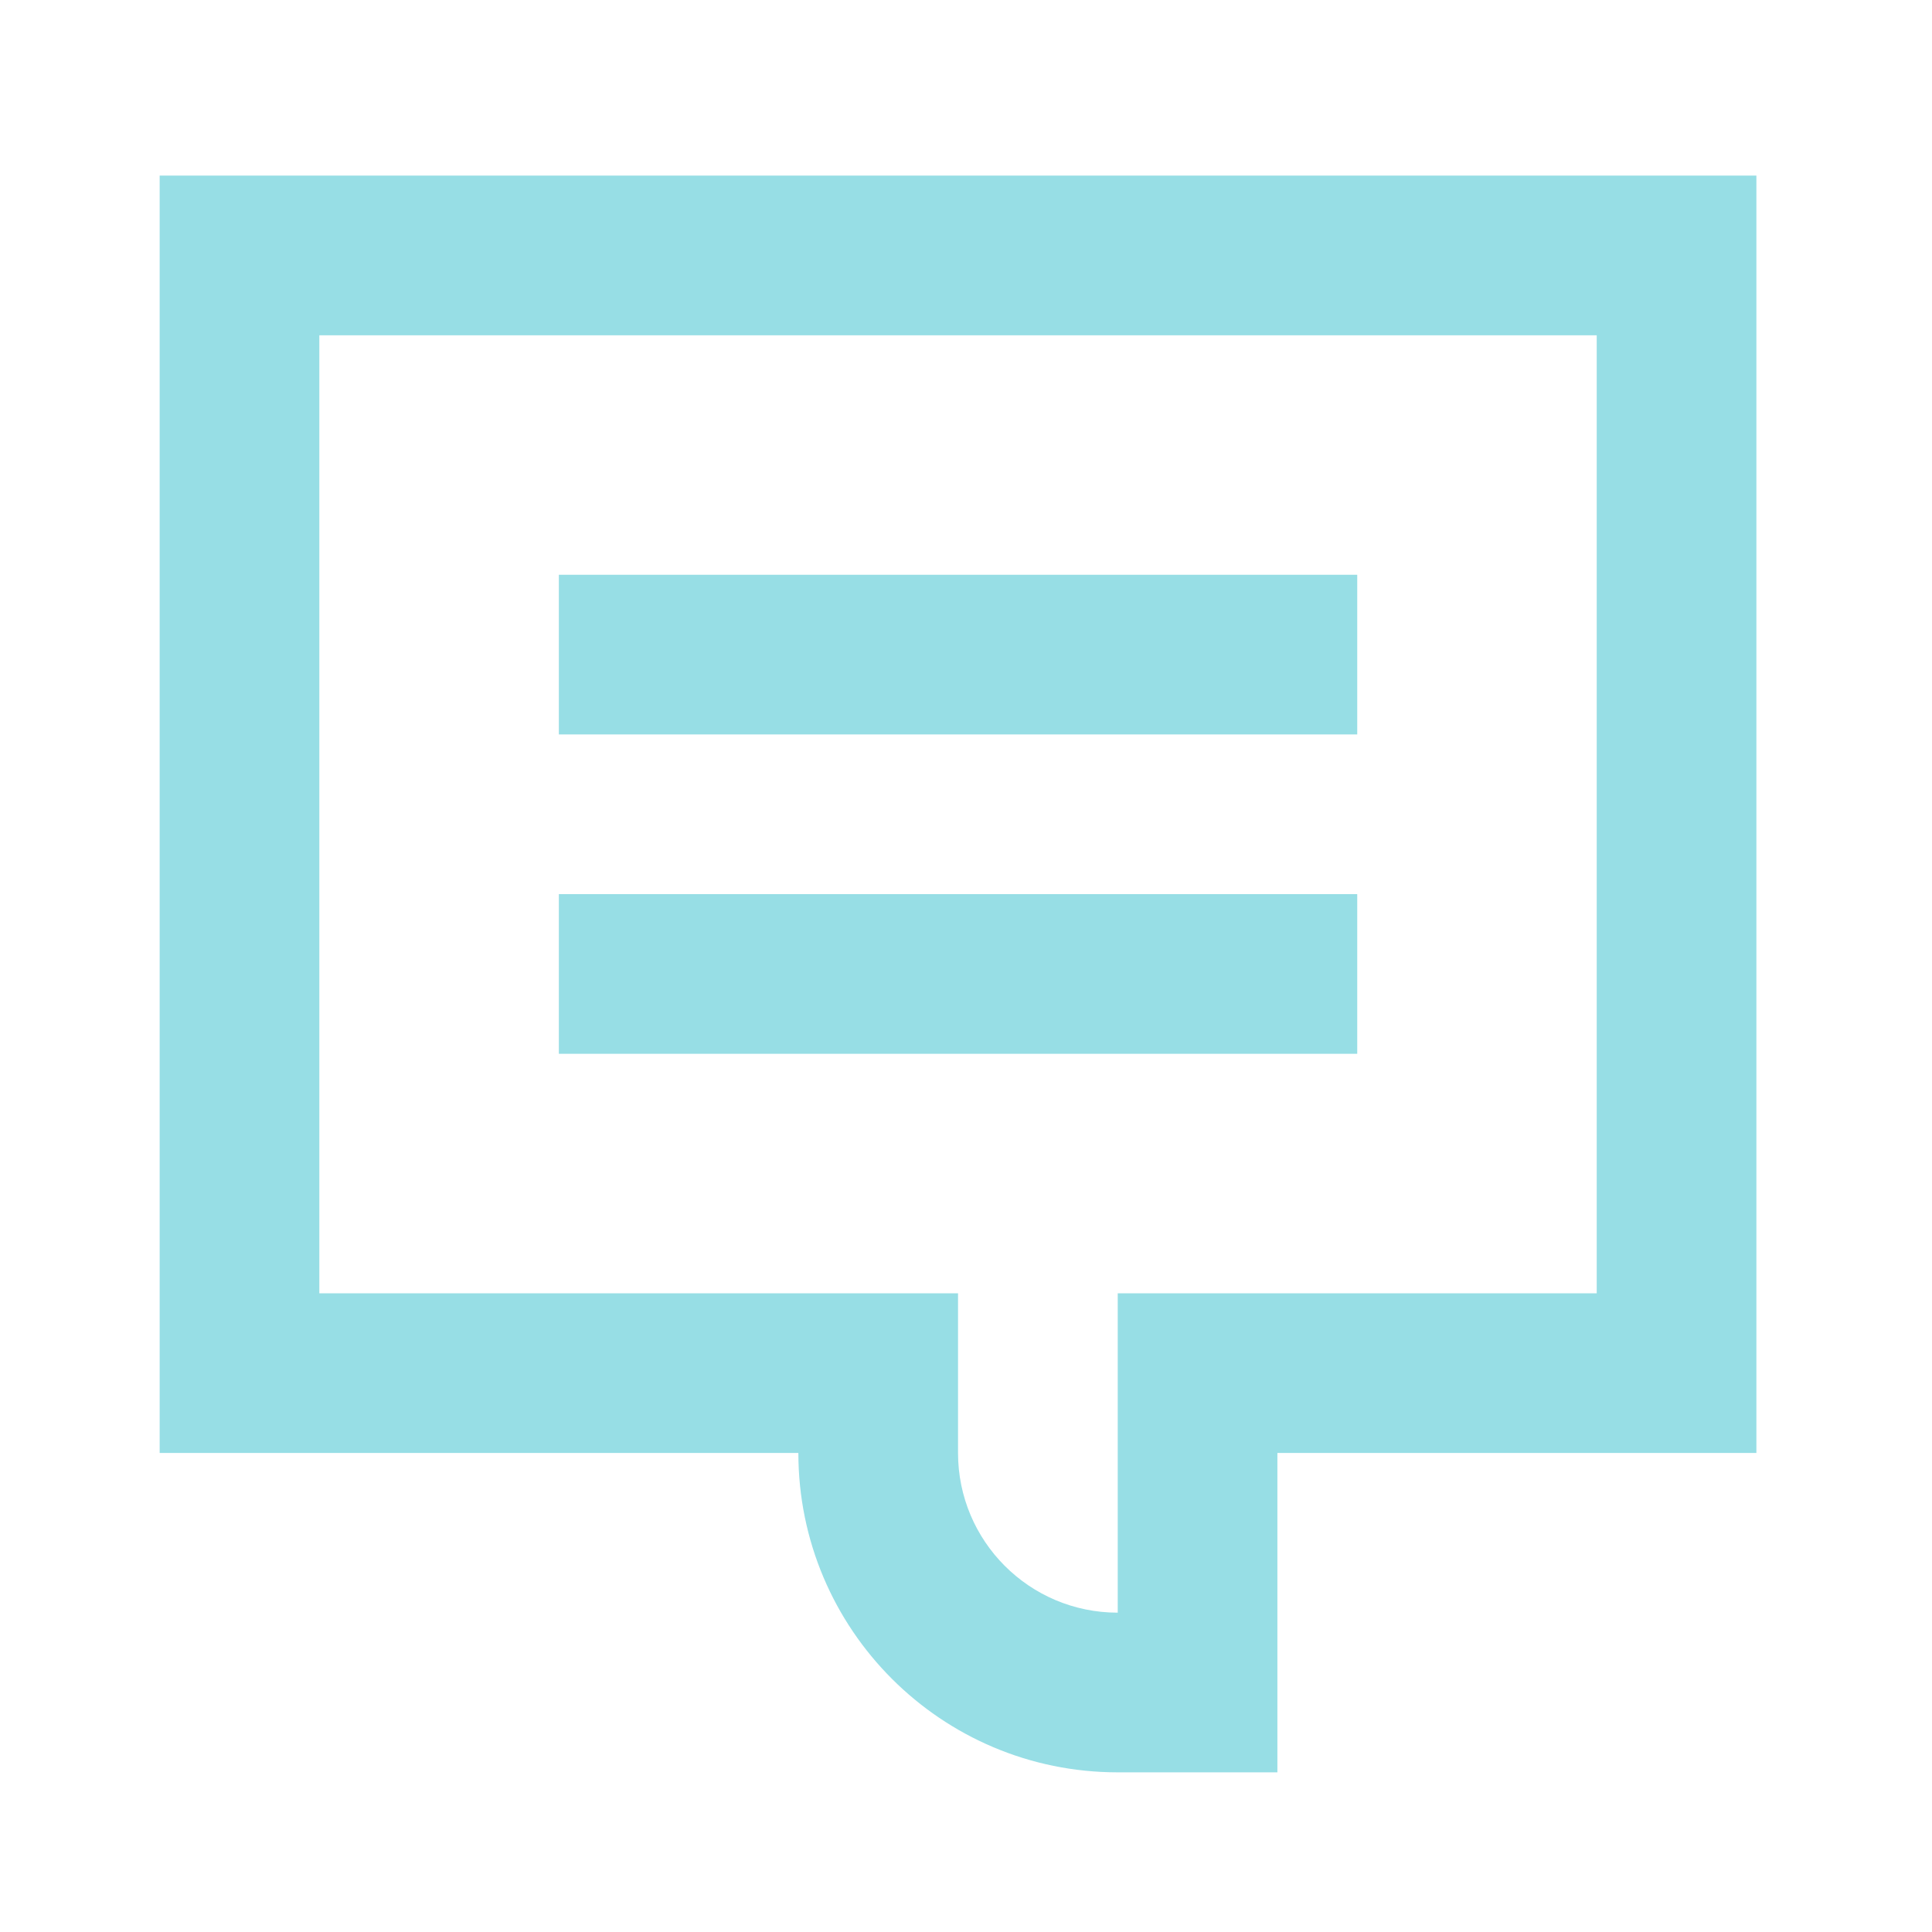
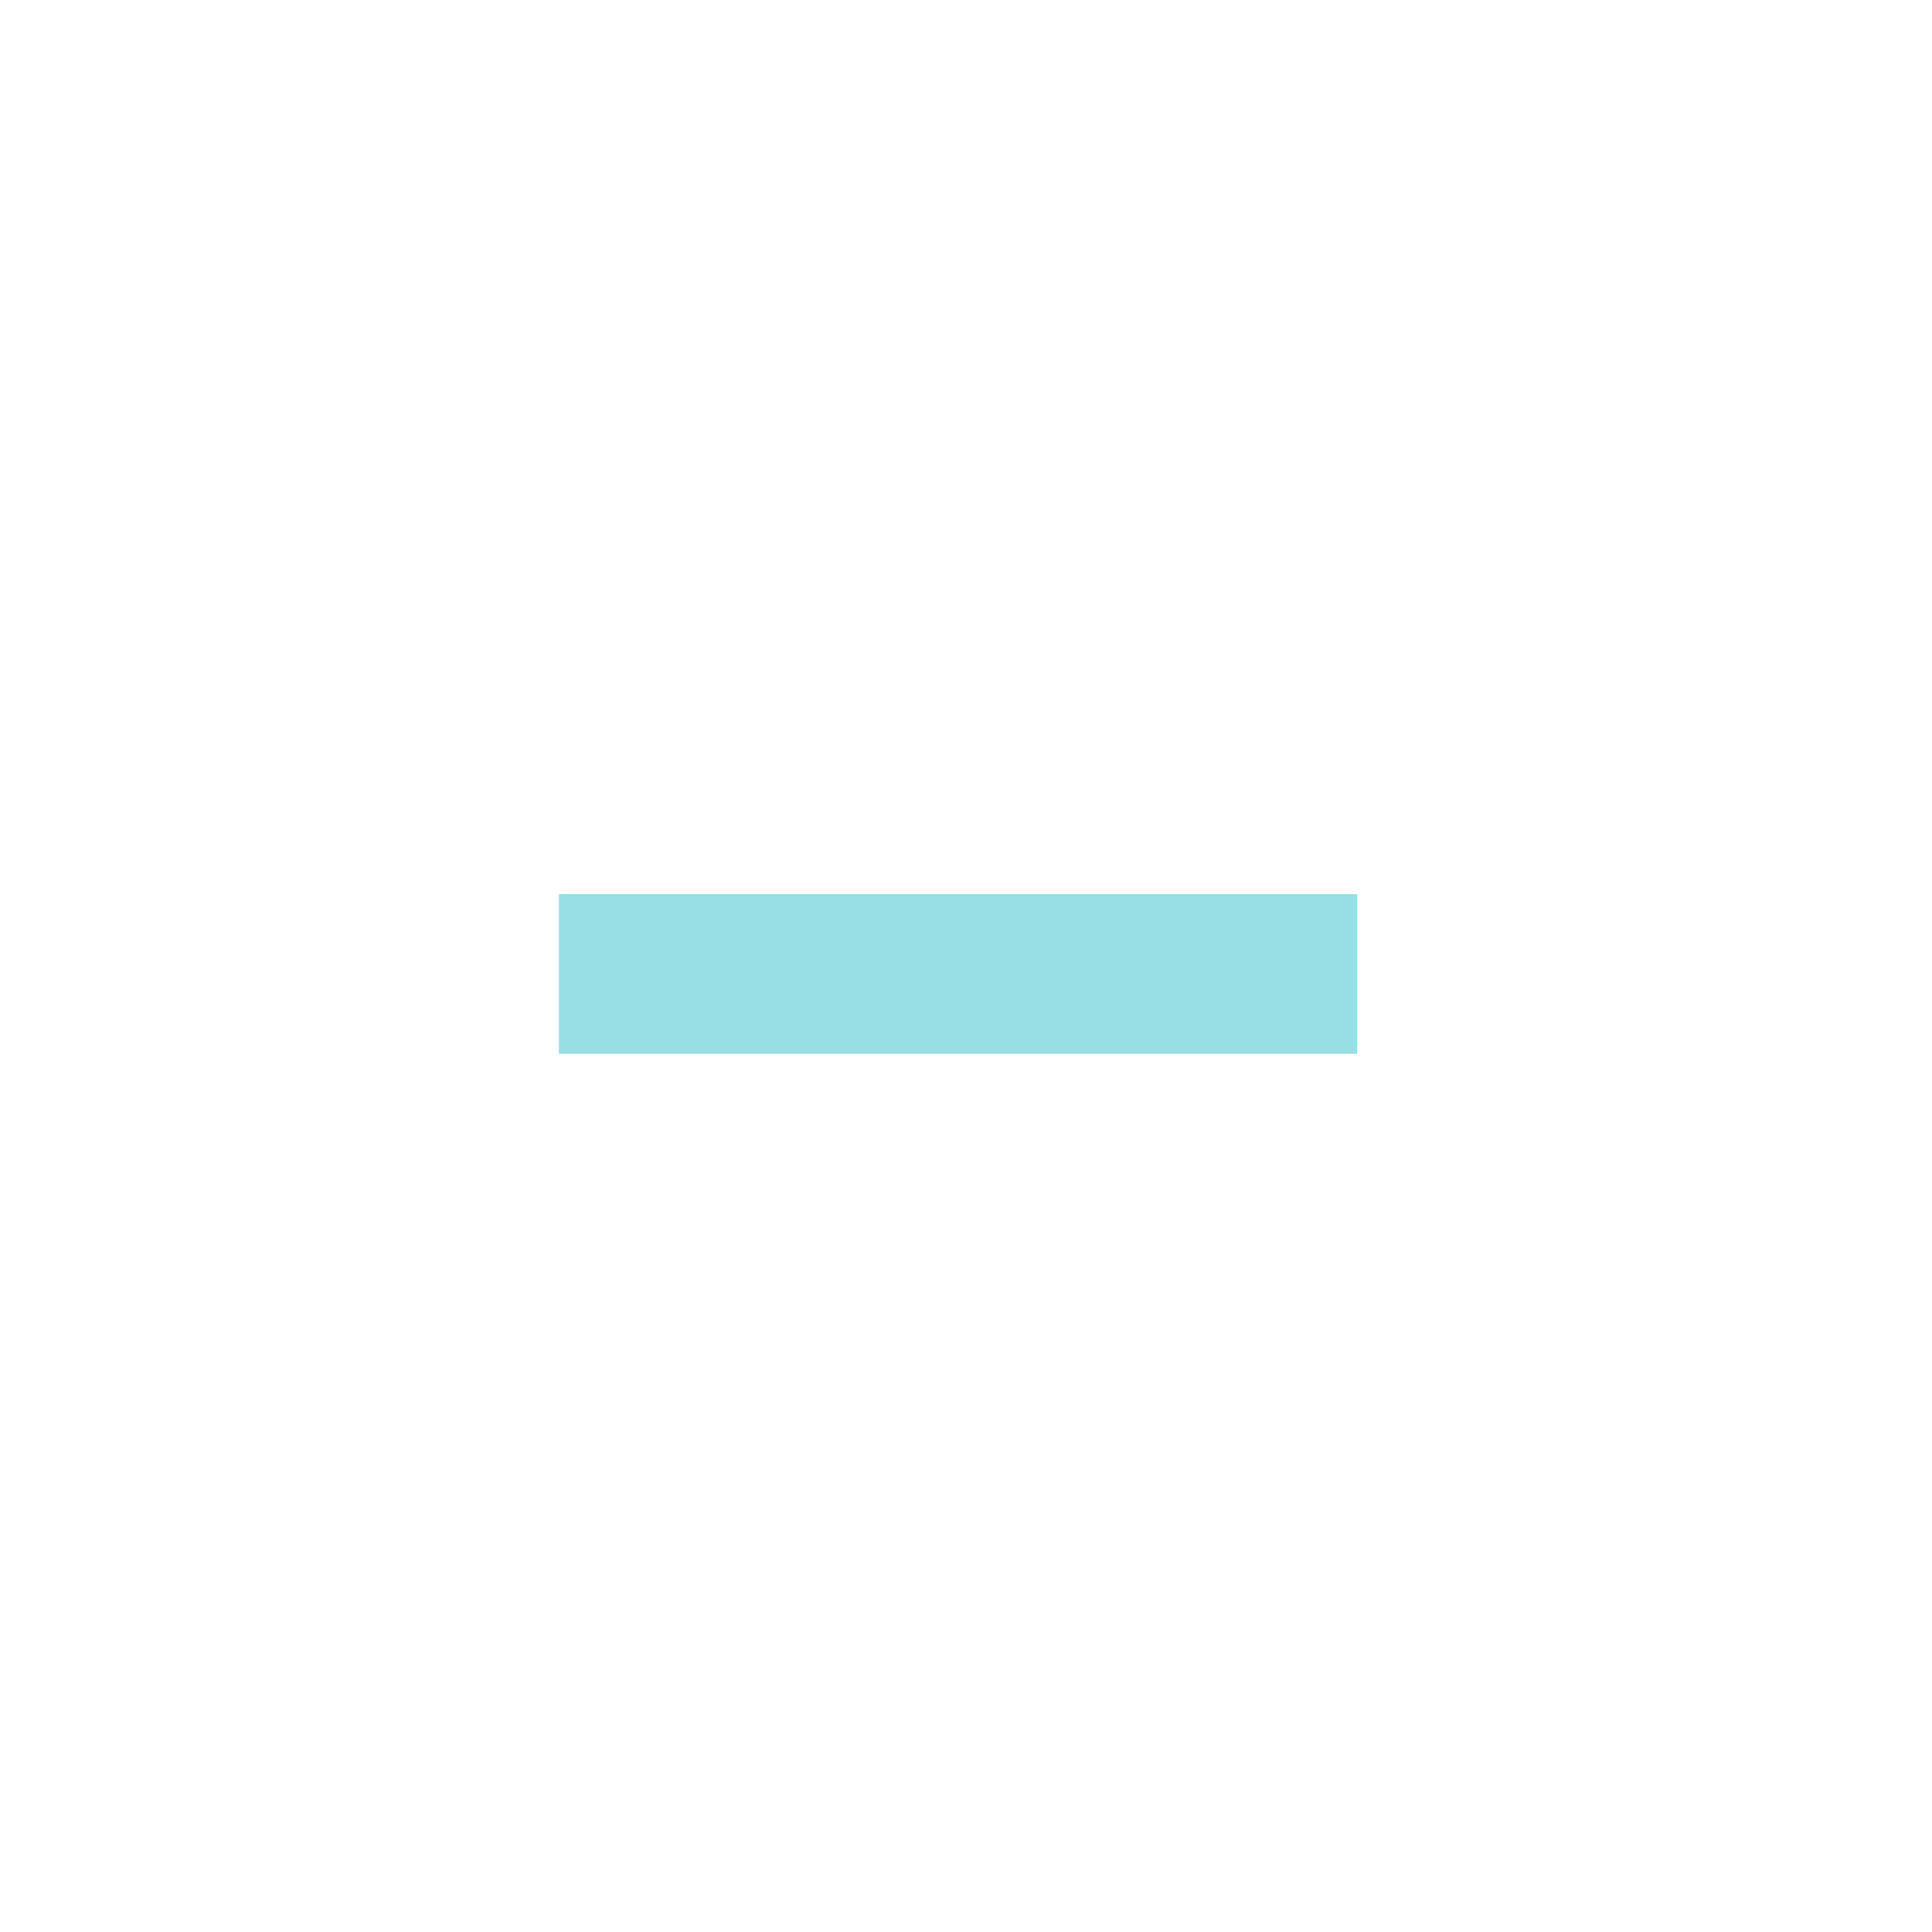
<svg xmlns="http://www.w3.org/2000/svg" width="56" height="56" viewBox="0 0 56 56" fill="none">
-   <path d="M39.34 21.288H16.199V16.66H39.34V21.288Z" fill="#97DEE5" />
  <path d="M16.199 30.545H39.34V25.917H16.199V30.545Z" fill="#97DEE5" />
-   <path fill-rule="evenodd" clip-rule="evenodd" d="M4.628 42.115V5.09H50.91V42.115H37.026V51.372H32.398C27.285 51.372 23.141 47.228 23.141 42.115H4.628ZM27.769 37.487V42.115C27.769 44.672 29.841 46.744 32.398 46.744V37.487H46.282V9.718H9.256V37.487H27.769Z" fill="#97DEE5" />
</svg>